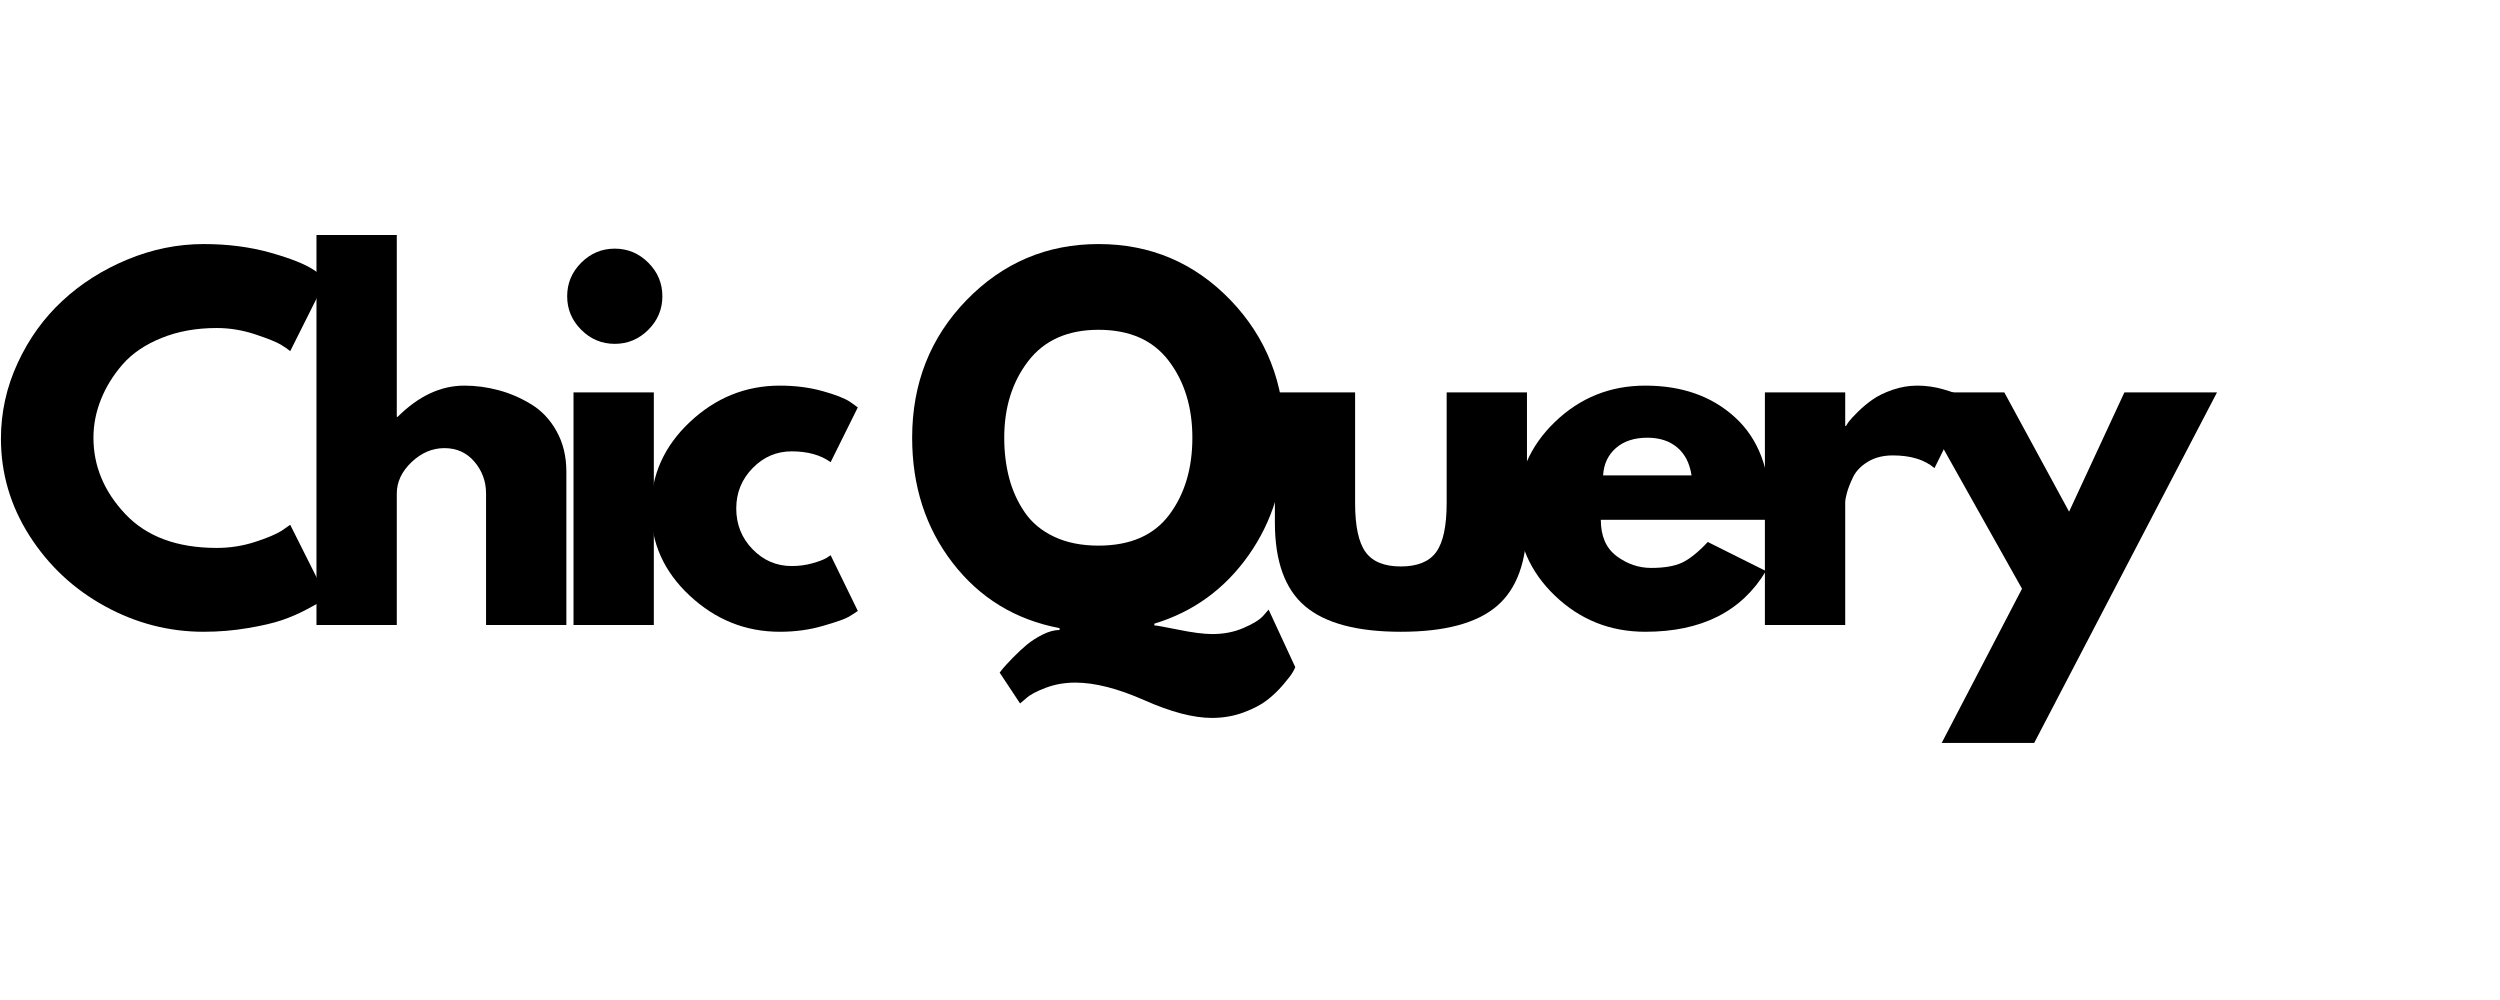
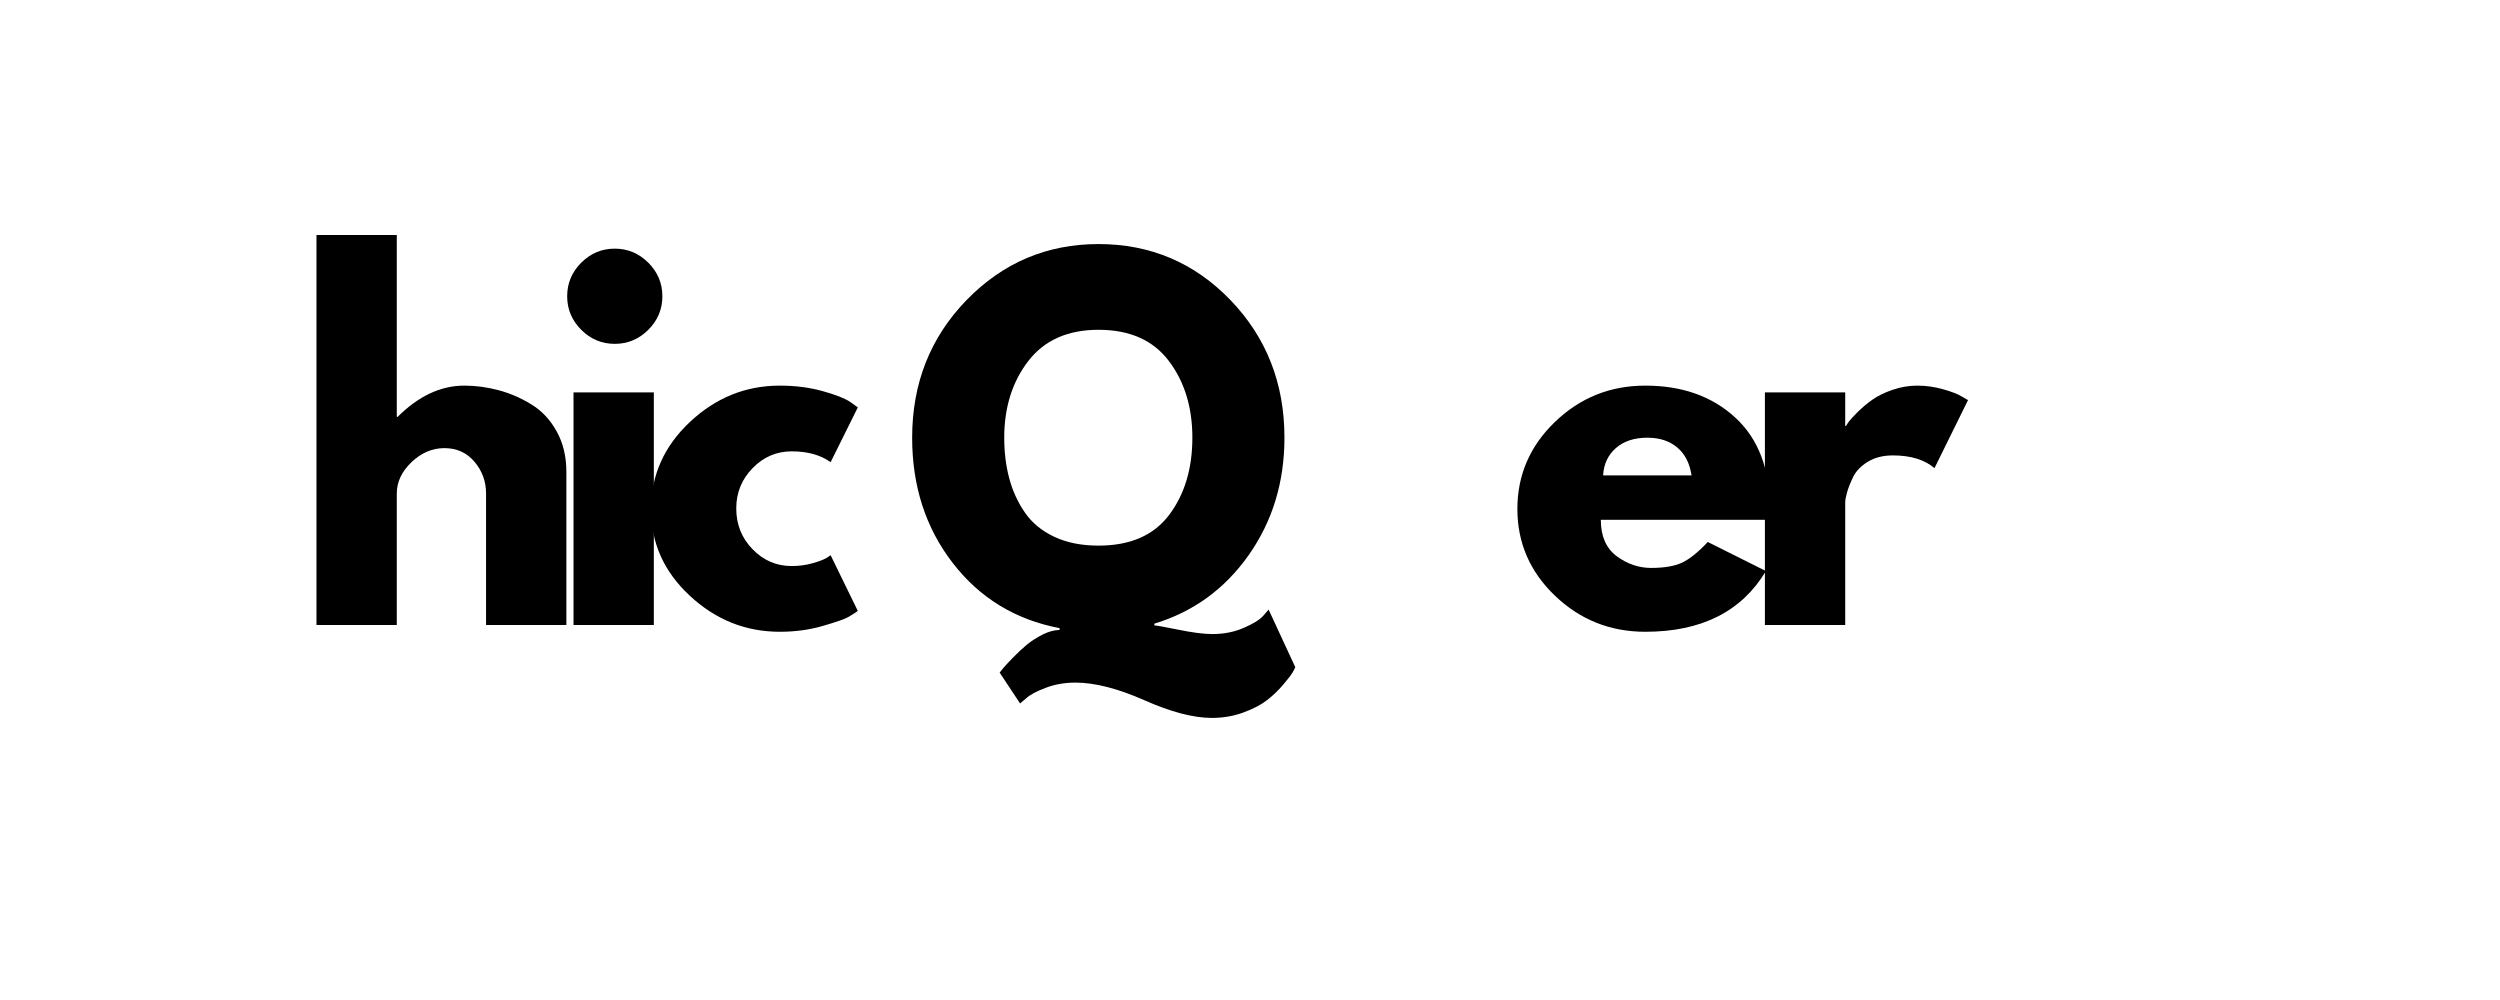
<svg xmlns="http://www.w3.org/2000/svg" width="500" zoomAndPan="magnify" viewBox="0 0 375 150" height="200" preserveAspectRatio="xMidYMid meet" version="1.0">
  <defs>
    <g />
  </defs>
  <g fill="#000000" fill-opacity="1">
    <g transform="translate(-1.421, 93.75)">
      <g>
-         <path d="M 33.938 -11.562 C 35.883 -11.562 37.773 -11.852 39.609 -12.438 C 41.453 -13.031 42.805 -13.598 43.672 -14.141 L 44.953 -15.031 L 50.406 -4.156 C 50.219 -4.008 49.961 -3.82 49.641 -3.594 C 49.328 -3.375 48.594 -2.957 47.438 -2.344 C 46.281 -1.727 45.047 -1.191 43.734 -0.734 C 42.422 -0.285 40.695 0.113 38.562 0.469 C 36.438 0.832 34.238 1.016 31.969 1.016 C 26.75 1.016 21.805 -0.266 17.141 -2.828 C 12.473 -5.391 8.707 -8.91 5.844 -13.391 C 2.988 -17.879 1.562 -22.734 1.562 -27.953 C 1.562 -31.898 2.398 -35.688 4.078 -39.312 C 5.754 -42.938 7.988 -46.039 10.781 -48.625 C 13.57 -51.219 16.828 -53.285 20.547 -54.828 C 24.266 -56.367 28.07 -57.141 31.969 -57.141 C 35.594 -57.141 38.938 -56.707 42 -55.844 C 45.062 -54.977 47.227 -54.113 48.5 -53.25 L 50.406 -51.969 L 44.953 -41.078 C 44.641 -41.348 44.164 -41.676 43.531 -42.062 C 42.895 -42.445 41.625 -42.957 39.719 -43.594 C 37.812 -44.227 35.883 -44.547 33.938 -44.547 C 30.852 -44.547 28.086 -44.047 25.641 -43.047 C 23.191 -42.055 21.254 -40.742 19.828 -39.109 C 18.398 -37.473 17.312 -35.711 16.562 -33.828 C 15.812 -31.953 15.438 -30.039 15.438 -28.094 C 15.438 -23.832 17.035 -20.008 20.234 -16.625 C 23.43 -13.25 28 -11.562 33.938 -11.562 Z M 33.938 -11.562 " />
-       </g>
+         </g>
    </g>
  </g>
  <g fill="#000000" fill-opacity="1">
    <g transform="translate(43.393, 93.75)">
      <g>
        <path d="M 4.078 0 L 4.078 -58.5 L 16.125 -58.5 L 16.125 -31.219 L 16.25 -31.219 C 19.383 -34.344 22.719 -35.906 26.25 -35.906 C 27.977 -35.906 29.691 -35.676 31.391 -35.219 C 33.086 -34.77 34.719 -34.066 36.281 -33.109 C 37.852 -32.16 39.125 -30.812 40.094 -29.062 C 41.07 -27.32 41.562 -25.297 41.562 -22.984 L 41.562 0 L 29.516 0 L 29.516 -19.719 C 29.516 -21.531 28.938 -23.117 27.781 -24.484 C 26.625 -25.848 25.117 -26.531 23.266 -26.531 C 21.453 -26.531 19.805 -25.828 18.328 -24.422 C 16.859 -23.016 16.125 -21.445 16.125 -19.719 L 16.125 0 Z M 4.078 0 " />
      </g>
    </g>
  </g>
  <g fill="#000000" fill-opacity="1">
    <g transform="translate(81.95, 93.75)">
      <g>
        <path d="M 5.234 -54.344 C 6.641 -55.75 8.316 -56.453 10.266 -56.453 C 12.211 -56.453 13.891 -55.75 15.297 -54.344 C 16.703 -52.938 17.406 -51.258 17.406 -49.312 C 17.406 -47.363 16.703 -45.688 15.297 -44.281 C 13.891 -42.875 12.211 -42.172 10.266 -42.172 C 8.316 -42.172 6.641 -42.875 5.234 -44.281 C 3.828 -45.688 3.125 -47.363 3.125 -49.312 C 3.125 -51.258 3.828 -52.938 5.234 -54.344 Z M 4.078 -34.891 L 4.078 0 L 16.125 0 L 16.125 -34.891 Z M 4.078 -34.891 " />
      </g>
    </g>
  </g>
  <g fill="#000000" fill-opacity="1">
    <g transform="translate(96.094, 93.75)">
      <g>
        <path d="M 22.656 -26.047 C 20.383 -26.047 18.43 -25.207 16.797 -23.531 C 15.16 -21.852 14.344 -19.836 14.344 -17.484 C 14.344 -15.078 15.16 -13.035 16.797 -11.359 C 18.43 -9.68 20.383 -8.844 22.656 -8.844 C 23.738 -8.844 24.766 -8.977 25.734 -9.25 C 26.711 -9.52 27.43 -9.789 27.891 -10.062 L 28.5 -10.469 L 32.578 -2.109 C 32.266 -1.879 31.82 -1.594 31.25 -1.25 C 30.688 -0.914 29.395 -0.457 27.375 0.125 C 25.352 0.719 23.188 1.016 20.875 1.016 C 15.75 1.016 11.25 -0.785 7.375 -4.391 C 3.5 -7.992 1.562 -12.312 1.562 -17.344 C 1.562 -22.426 3.5 -26.789 7.375 -30.438 C 11.25 -34.082 15.75 -35.906 20.875 -35.906 C 23.188 -35.906 25.316 -35.633 27.266 -35.094 C 29.223 -34.551 30.609 -34.008 31.422 -33.469 L 32.578 -32.641 L 28.5 -24.422 C 27 -25.504 25.051 -26.047 22.656 -26.047 Z M 22.656 -26.047 " />
      </g>
    </g>
  </g>
  <g fill="#000000" fill-opacity="1">
    <g transform="translate(123.09, 93.75)">
      <g />
    </g>
  </g>
  <g fill="#000000" fill-opacity="1">
    <g transform="translate(135.261, 93.75)">
      <g>
        <path d="M 17.75 11.766 L 14.688 7.141 C 14.82 6.961 15.004 6.734 15.234 6.453 C 15.461 6.18 15.938 5.672 16.656 4.922 C 17.383 4.18 18.086 3.523 18.766 2.953 C 19.453 2.391 20.25 1.879 21.156 1.422 C 22.062 0.973 22.898 0.75 23.672 0.75 L 23.672 0.469 C 17.047 -0.789 11.703 -4.051 7.641 -9.312 C 3.586 -14.57 1.562 -20.832 1.562 -28.094 C 1.562 -36.25 4.281 -43.129 9.719 -48.734 C 15.164 -54.336 21.766 -57.141 29.516 -57.141 C 37.316 -57.141 43.914 -54.336 49.312 -48.734 C 54.707 -43.129 57.406 -36.25 57.406 -28.094 C 57.406 -21.426 55.613 -15.551 52.031 -10.469 C 48.445 -5.395 43.734 -1.973 37.891 -0.203 L 37.891 0.062 C 38.16 0.062 39.359 0.273 41.484 0.703 C 43.617 1.141 45.32 1.359 46.594 1.359 C 48.312 1.359 49.875 1.051 51.281 0.438 C 52.688 -0.164 53.66 -0.766 54.203 -1.359 L 55.031 -2.312 L 59.031 6.328 C 58.945 6.555 58.801 6.836 58.594 7.172 C 58.395 7.516 57.93 8.113 57.203 8.969 C 56.473 9.832 55.664 10.602 54.781 11.281 C 53.895 11.969 52.719 12.582 51.25 13.125 C 49.781 13.664 48.203 13.938 46.516 13.938 C 43.754 13.938 40.379 13.051 36.391 11.281 C 32.398 9.52 28.953 8.641 26.047 8.641 C 24.461 8.641 22.977 8.898 21.594 9.422 C 20.207 9.941 19.223 10.473 18.641 11.016 Z M 15.375 -28.094 C 15.375 -25.914 15.625 -23.883 16.125 -22 C 16.625 -20.125 17.406 -18.414 18.469 -16.875 C 19.531 -15.332 21 -14.117 22.875 -13.234 C 24.758 -12.348 26.973 -11.906 29.516 -11.906 C 34.273 -11.906 37.812 -13.445 40.125 -16.531 C 42.438 -19.613 43.594 -23.469 43.594 -28.094 C 43.594 -32.664 42.414 -36.504 40.062 -39.609 C 37.707 -42.723 34.191 -44.281 29.516 -44.281 C 24.891 -44.281 21.375 -42.711 18.969 -39.578 C 16.57 -36.453 15.375 -32.625 15.375 -28.094 Z M 15.375 -28.094 " />
      </g>
    </g>
  </g>
  <g fill="#000000" fill-opacity="1">
    <g transform="translate(187.827, 93.75)">
      <g>
-         <path d="M 15.438 -34.891 L 15.438 -18.297 C 15.438 -14.848 15.957 -12.398 17 -10.953 C 18.039 -9.504 19.805 -8.781 22.297 -8.781 C 24.797 -8.781 26.566 -9.504 27.609 -10.953 C 28.648 -12.398 29.172 -14.848 29.172 -18.297 L 29.172 -34.891 L 41.219 -34.891 L 41.219 -15.375 C 41.219 -9.57 39.707 -5.391 36.688 -2.828 C 33.676 -0.266 28.883 1.016 22.312 1.016 C 15.738 1.016 10.941 -0.266 7.922 -2.828 C 4.91 -5.391 3.406 -9.57 3.406 -15.375 L 3.406 -34.891 Z M 15.438 -34.891 " />
-       </g>
+         </g>
    </g>
  </g>
  <g fill="#000000" fill-opacity="1">
    <g transform="translate(226.044, 93.75)">
      <g>
        <path d="M 39.375 -15.781 L 14.078 -15.781 C 14.078 -13.332 14.867 -11.516 16.453 -10.328 C 18.047 -9.148 19.77 -8.562 21.625 -8.562 C 23.57 -8.562 25.113 -8.82 26.25 -9.344 C 27.383 -9.875 28.676 -10.91 30.125 -12.453 L 38.844 -8.094 C 35.207 -2.02 29.176 1.016 20.75 1.016 C 15.488 1.016 10.973 -0.785 7.203 -4.391 C 3.441 -7.992 1.562 -12.332 1.562 -17.406 C 1.562 -22.488 3.441 -26.844 7.203 -30.469 C 10.973 -34.094 15.488 -35.906 20.75 -35.906 C 26.281 -35.906 30.781 -34.305 34.25 -31.109 C 37.719 -27.922 39.453 -23.352 39.453 -17.406 C 39.453 -16.594 39.426 -16.051 39.375 -15.781 Z M 14.422 -22.438 L 27.688 -22.438 C 27.414 -24.258 26.703 -25.656 25.547 -26.625 C 24.391 -27.602 22.898 -28.094 21.078 -28.094 C 19.086 -28.094 17.504 -27.57 16.328 -26.531 C 15.148 -25.488 14.516 -24.125 14.422 -22.438 Z M 14.422 -22.438 " />
      </g>
    </g>
  </g>
  <g fill="#000000" fill-opacity="1">
    <g transform="translate(260.657, 93.75)">
      <g>
-         <path d="M 4.078 0 L 4.078 -34.891 L 16.125 -34.891 L 16.125 -29.859 L 16.25 -29.859 C 16.344 -30.035 16.488 -30.258 16.688 -30.531 C 16.895 -30.812 17.336 -31.289 18.016 -31.969 C 18.703 -32.645 19.43 -33.254 20.203 -33.797 C 20.973 -34.348 21.969 -34.836 23.188 -35.266 C 24.414 -35.691 25.664 -35.906 26.938 -35.906 C 28.25 -35.906 29.539 -35.723 30.812 -35.359 C 32.082 -35.004 33.008 -34.645 33.594 -34.281 L 34.547 -33.734 L 29.516 -23.531 C 28.023 -24.801 25.941 -25.438 23.266 -25.438 C 21.805 -25.438 20.555 -25.117 19.516 -24.484 C 18.473 -23.848 17.734 -23.078 17.297 -22.172 C 16.867 -21.266 16.566 -20.492 16.391 -19.859 C 16.211 -19.223 16.125 -18.723 16.125 -18.359 L 16.125 0 Z M 4.078 0 " />
+         <path d="M 4.078 0 L 4.078 -34.891 L 16.125 -34.891 L 16.125 -29.859 L 16.25 -29.859 C 16.344 -30.035 16.488 -30.258 16.688 -30.531 C 16.895 -30.812 17.336 -31.289 18.016 -31.969 C 18.703 -32.645 19.43 -33.254 20.203 -33.797 C 20.973 -34.348 21.969 -34.836 23.188 -35.266 C 24.414 -35.691 25.664 -35.906 26.938 -35.906 C 28.25 -35.906 29.539 -35.723 30.812 -35.359 C 32.082 -35.004 33.008 -34.645 33.594 -34.281 L 34.547 -33.734 L 29.516 -23.531 C 28.023 -24.801 25.941 -25.438 23.266 -25.438 C 21.805 -25.438 20.555 -25.117 19.516 -24.484 C 18.473 -23.848 17.734 -23.078 17.297 -22.172 C 16.867 -21.266 16.566 -20.492 16.391 -19.859 C 16.211 -19.223 16.125 -18.723 16.125 -18.359 L 16.125 0 Z " />
      </g>
    </g>
  </g>
  <g fill="#000000" fill-opacity="1">
    <g transform="translate(288.129, 93.75)">
      <g>
-         <path d="M 30.531 -34.891 L 44.422 -34.891 L 17 17.688 L 3.125 17.688 L 15.172 -5.438 L -1.359 -34.891 L 12.516 -34.891 L 22.234 -17 Z M 30.531 -34.891 " />
-       </g>
+         </g>
    </g>
  </g>
</svg>